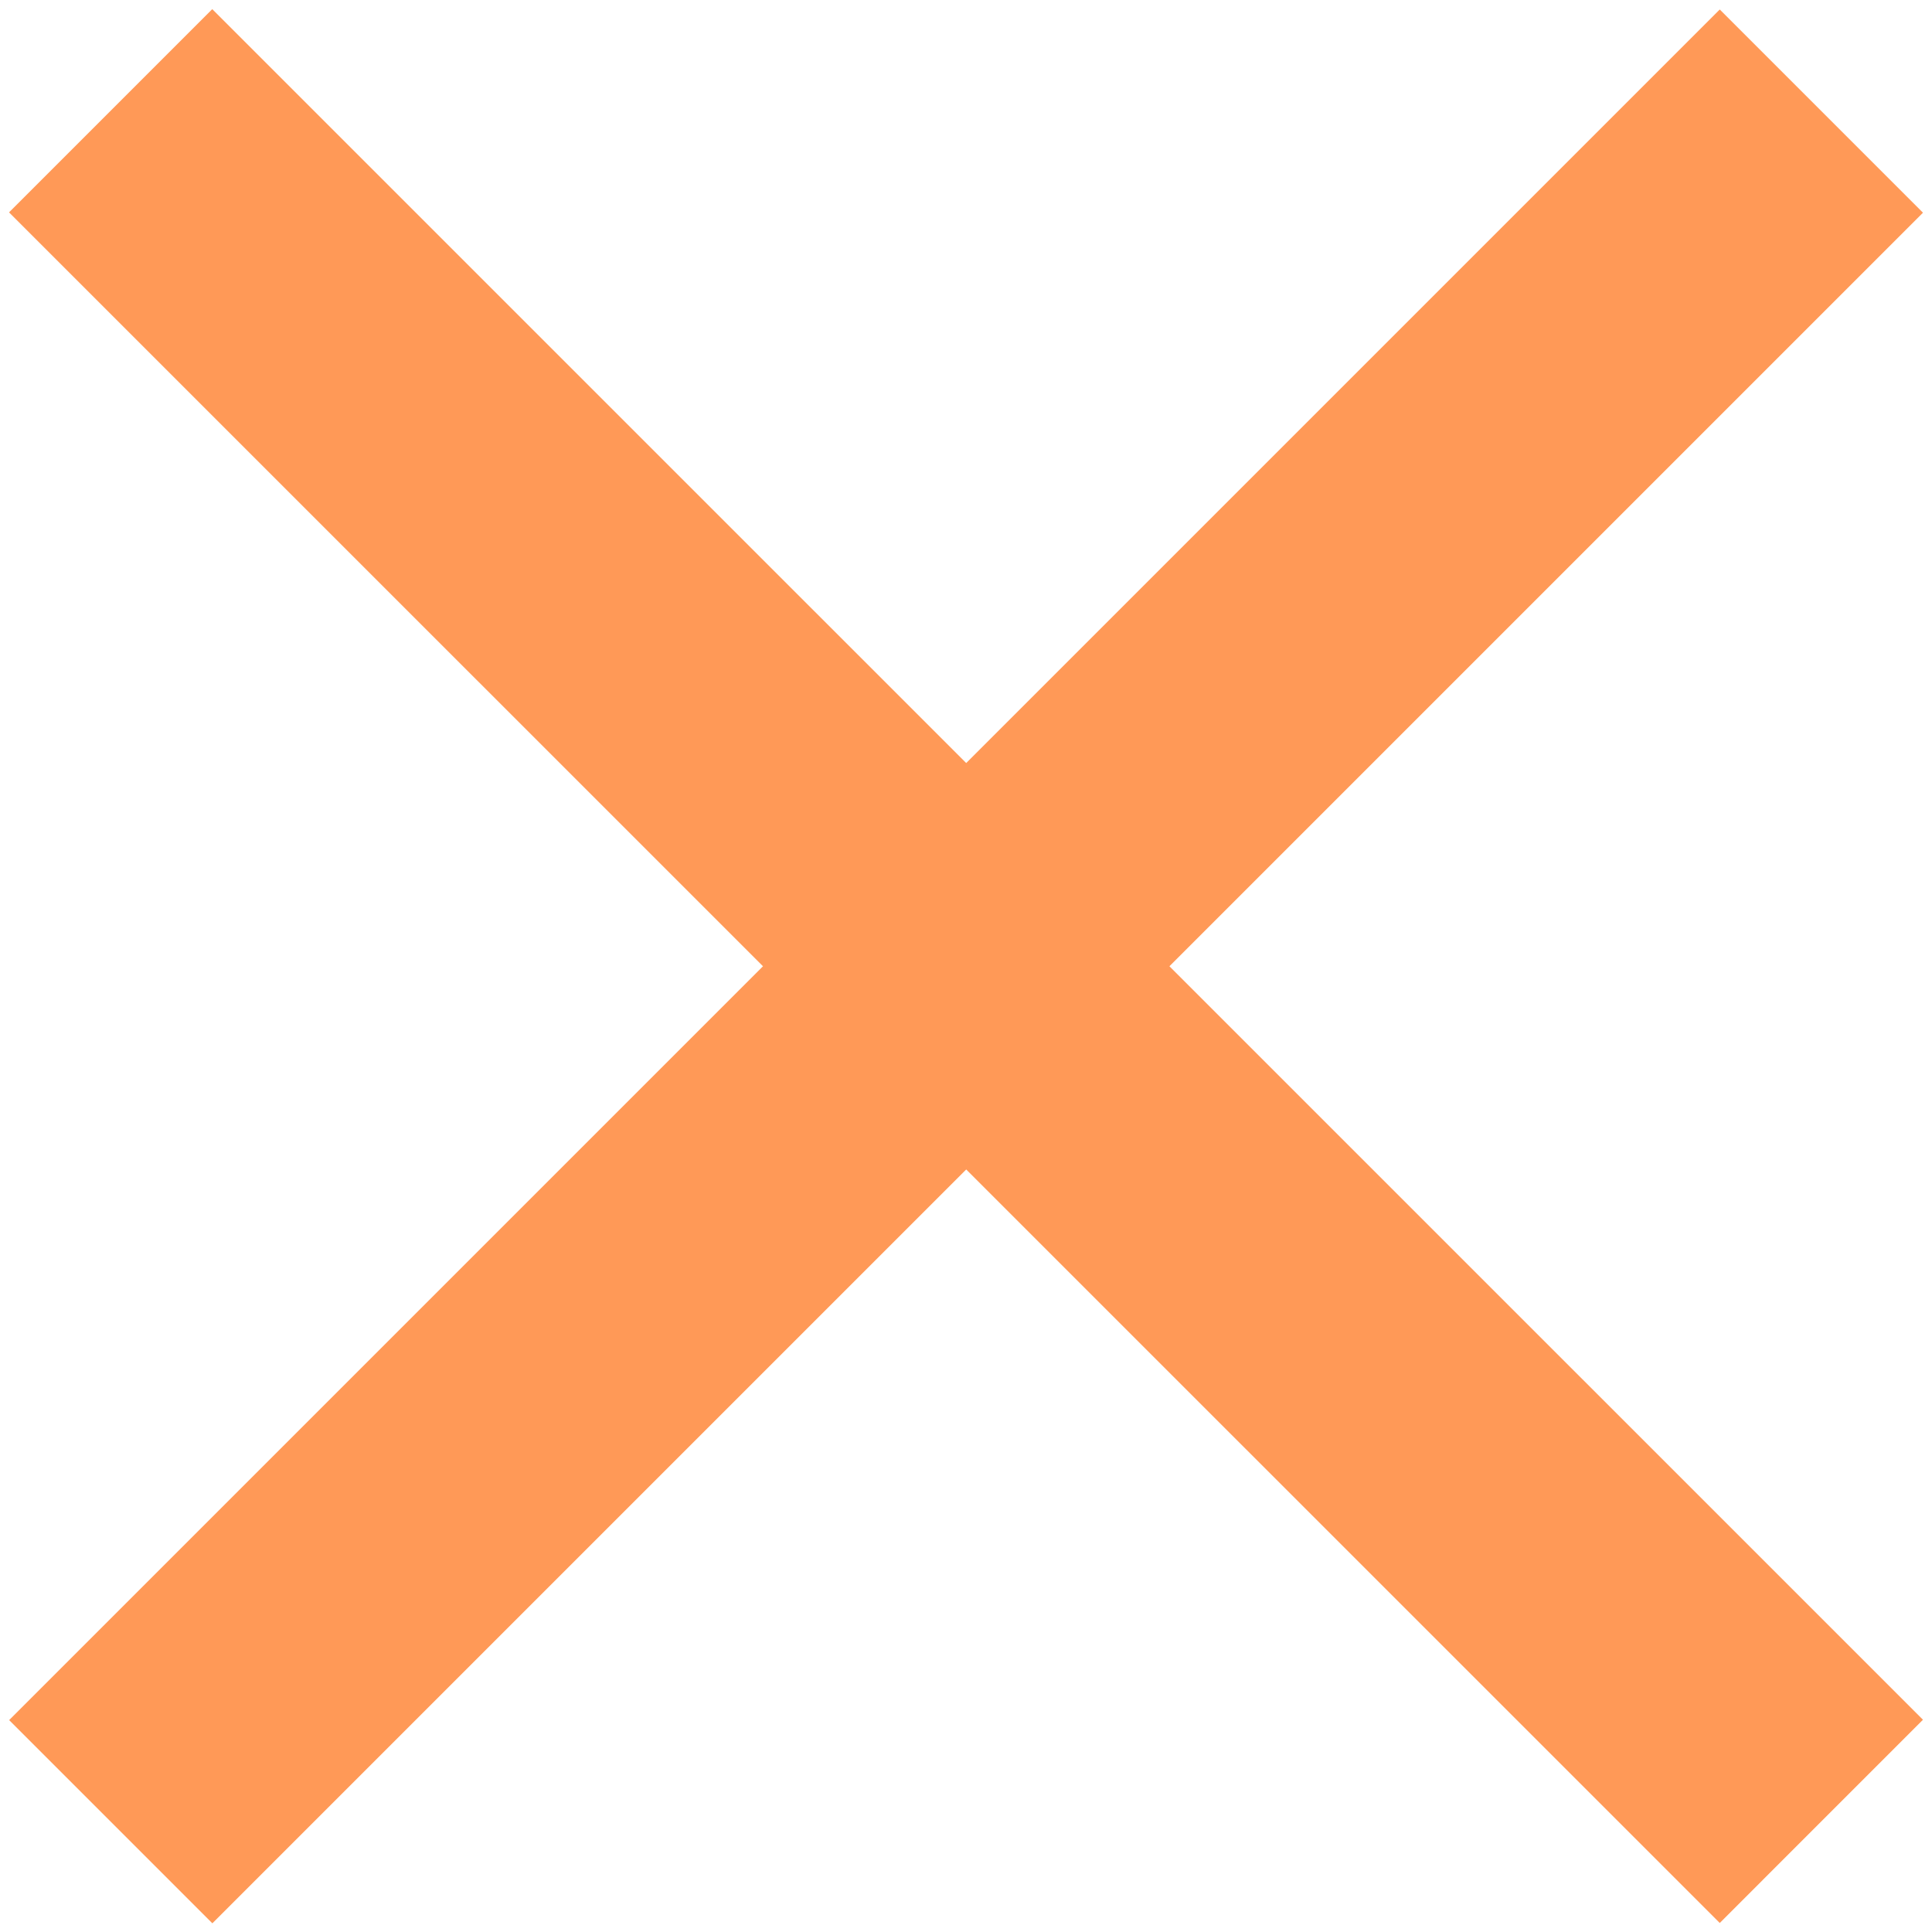
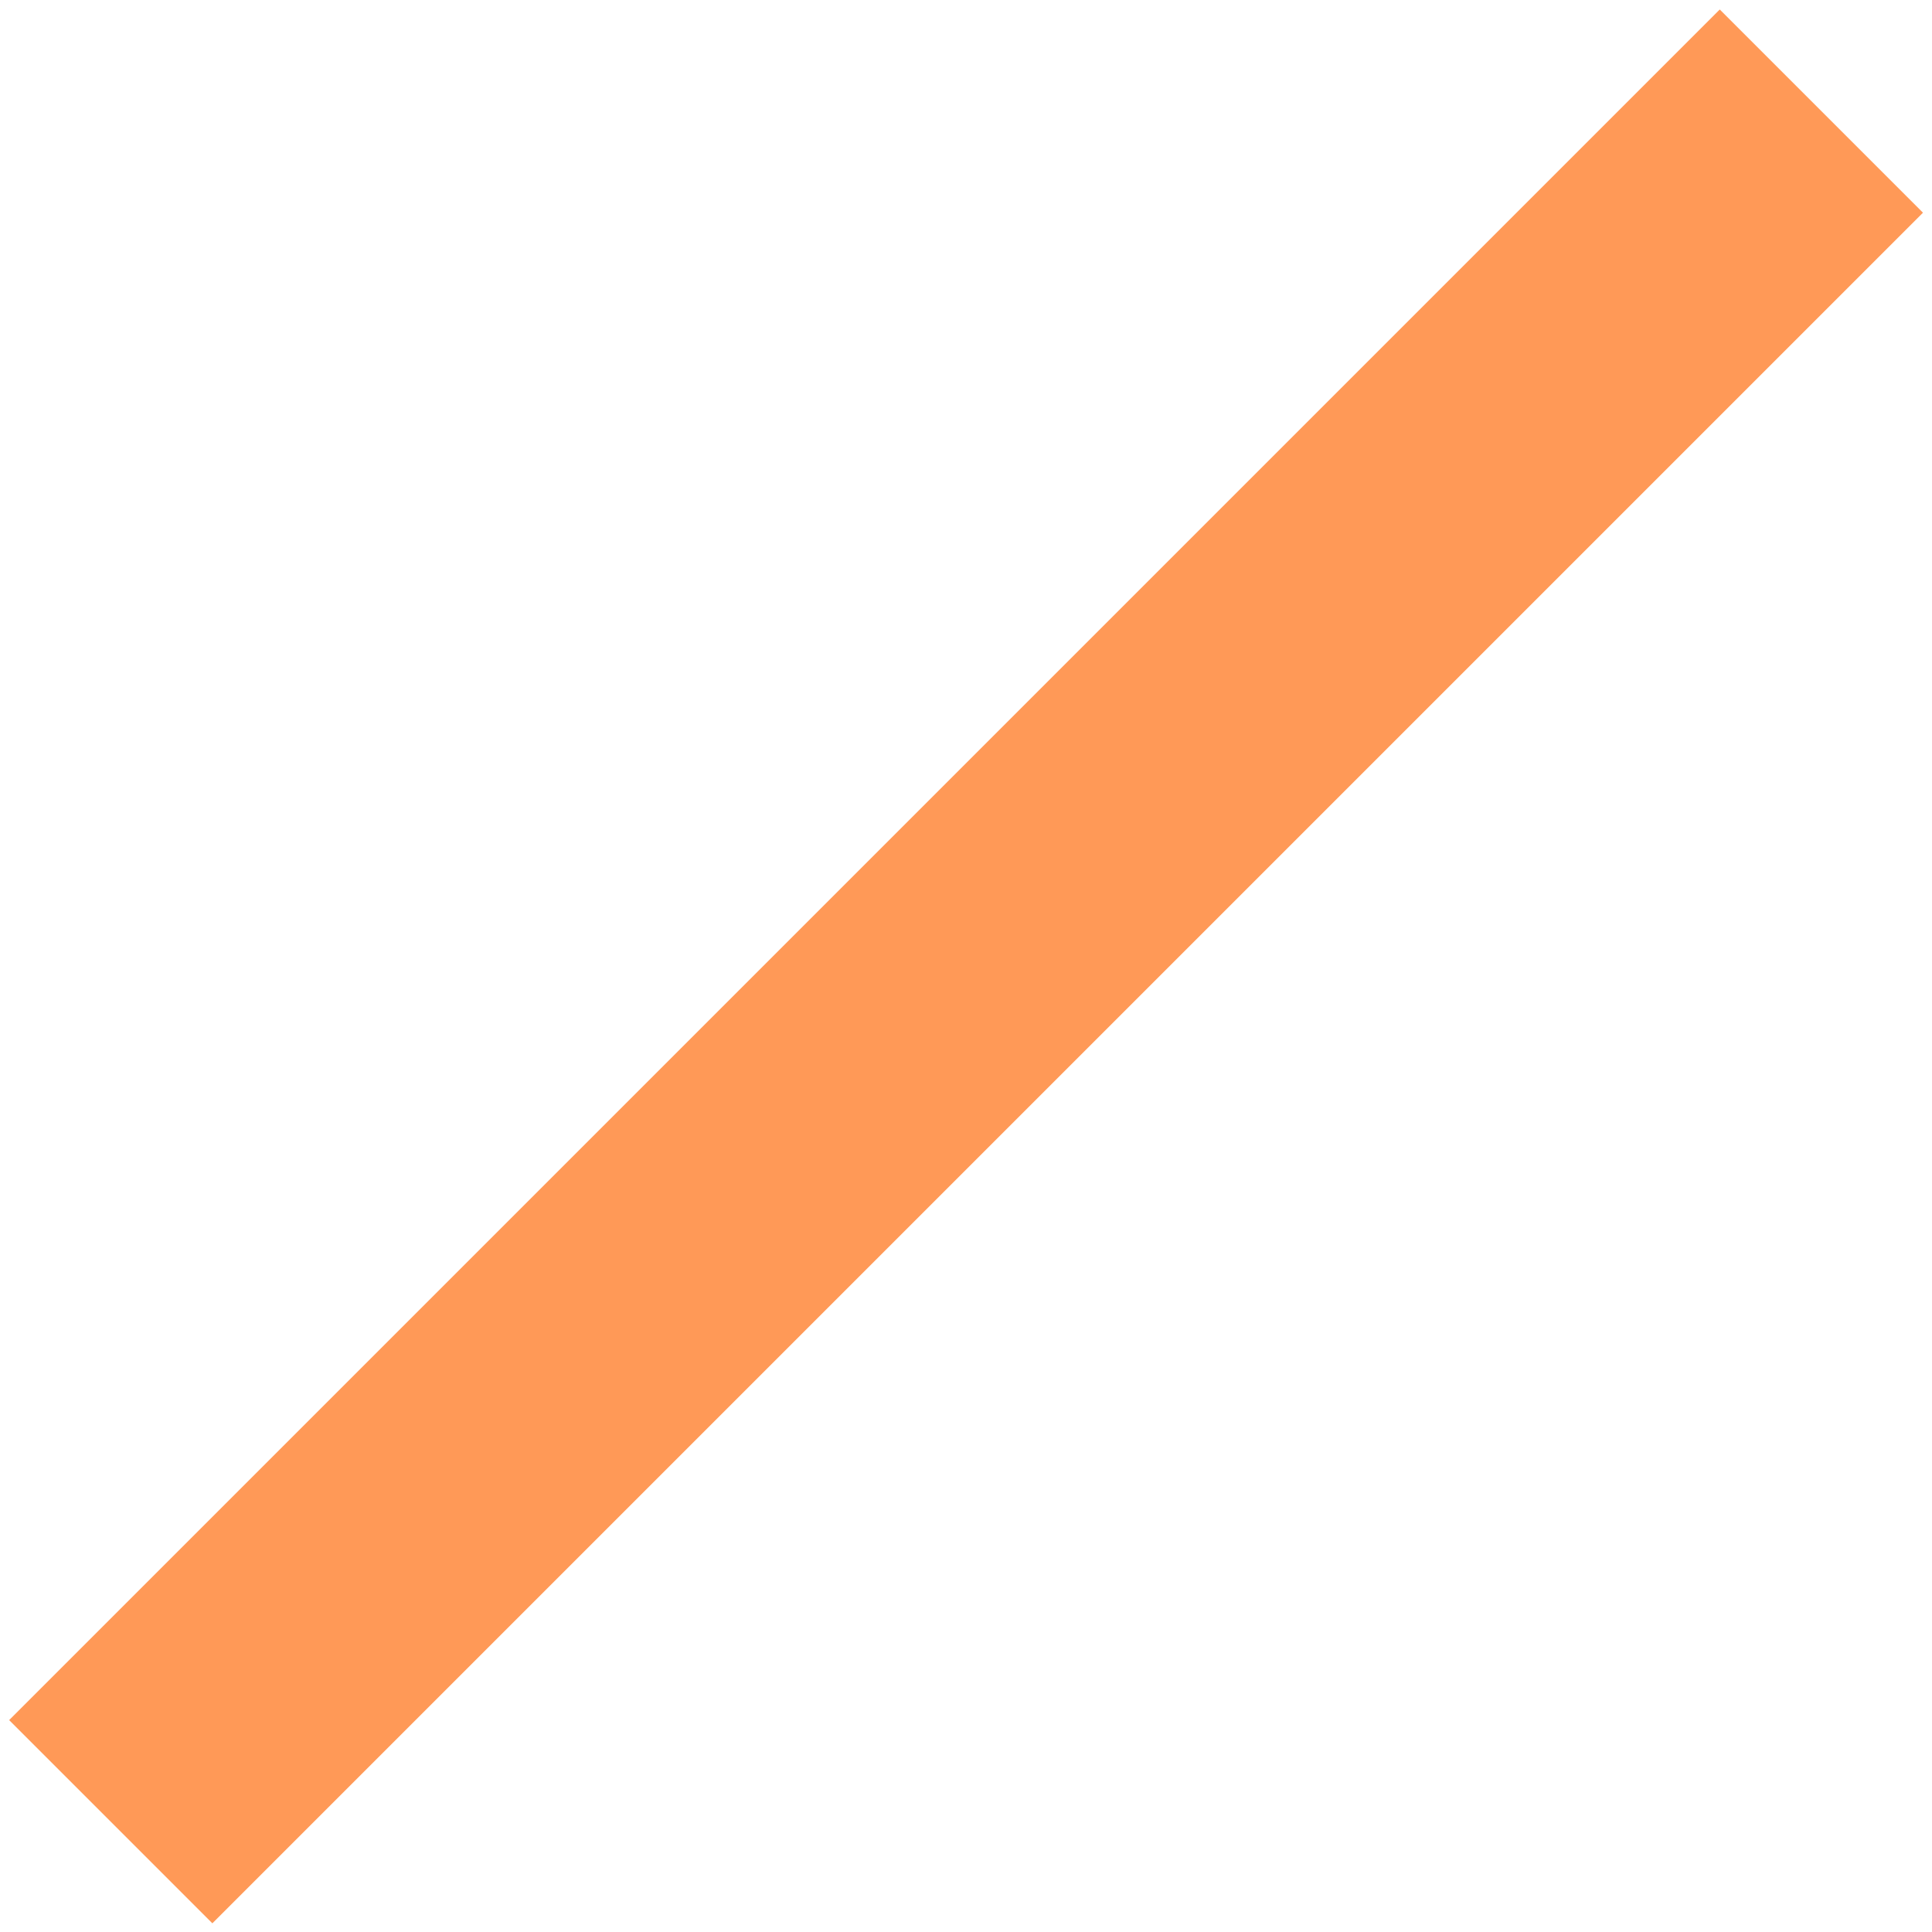
<svg xmlns="http://www.w3.org/2000/svg" id="Capa_1" version="1.1" viewBox="0 0 1700.8 1700.8">
  <defs>
    <style>
      .st0 {
        fill: none;
        stroke: #ff9957;
        stroke-miterlimit: 10;
        stroke-width: 253px;
      }
    </style>
  </defs>
-   <line class="st0" x1="97.4" y1="97.5" x2="1603.4" y2="1603.4" />
  <line class="st0" x1="1603.4" y1="97.8" x2="97.5" y2="1603.7" />
</svg>